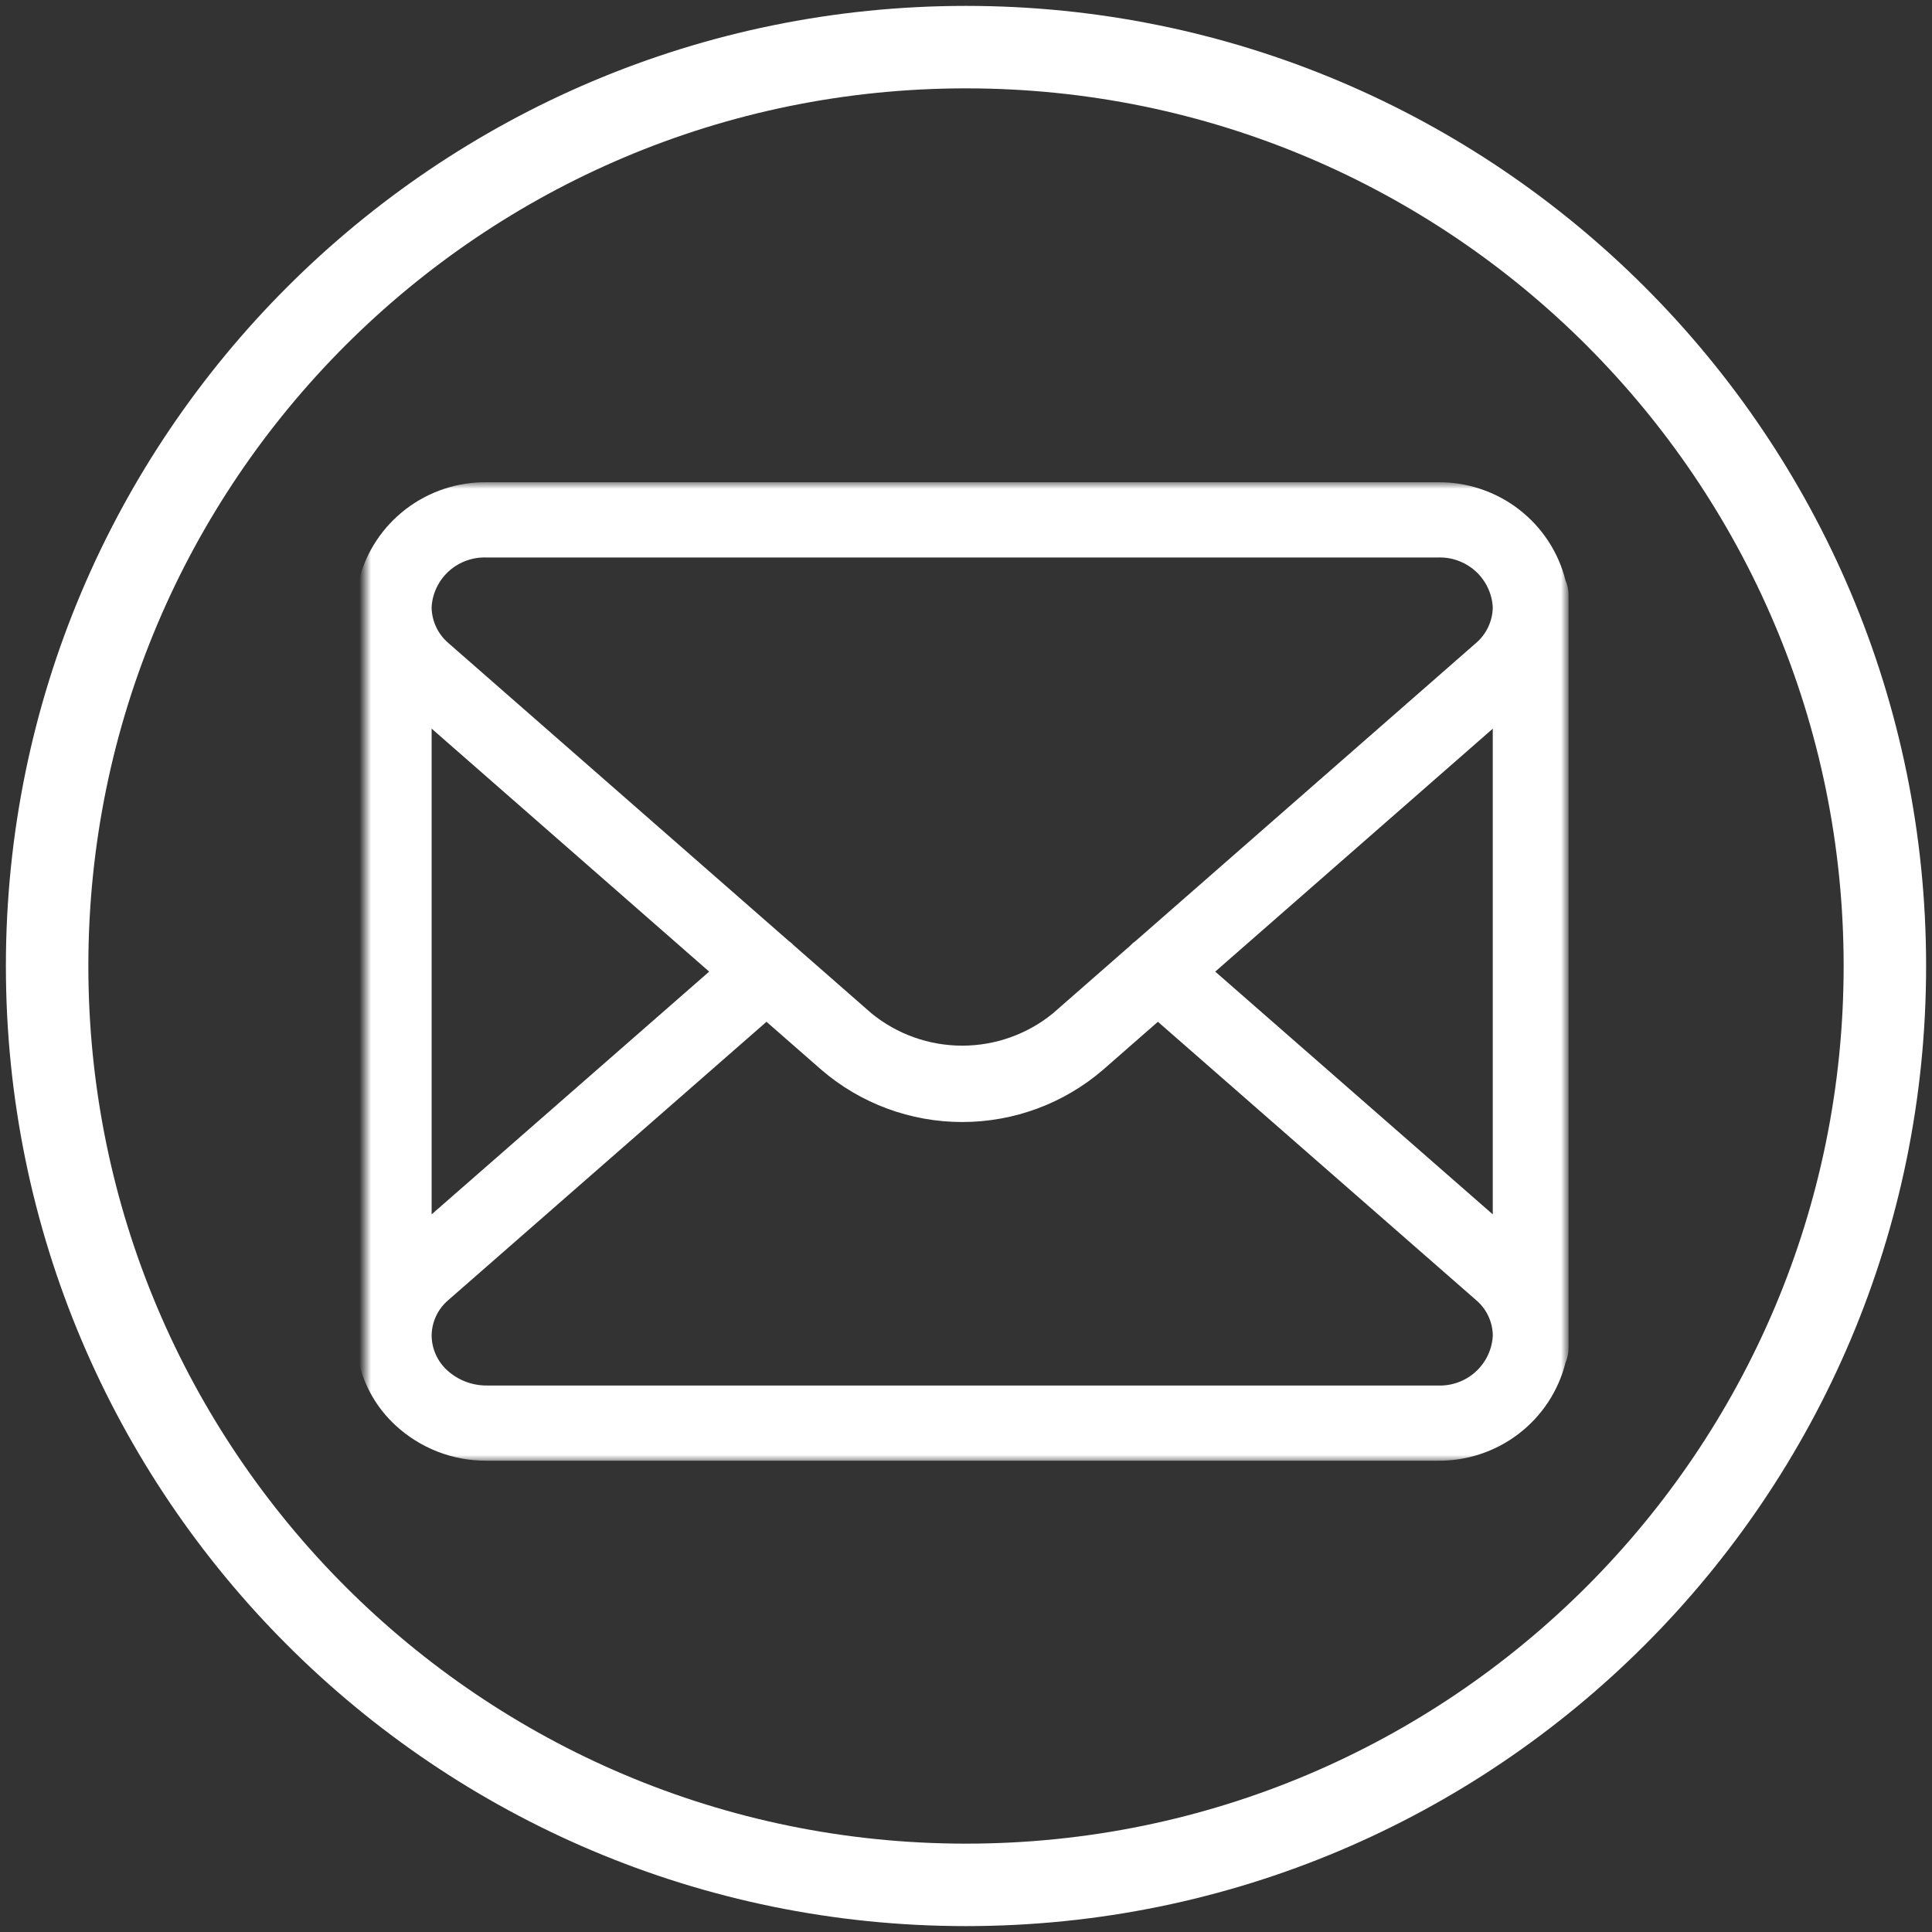
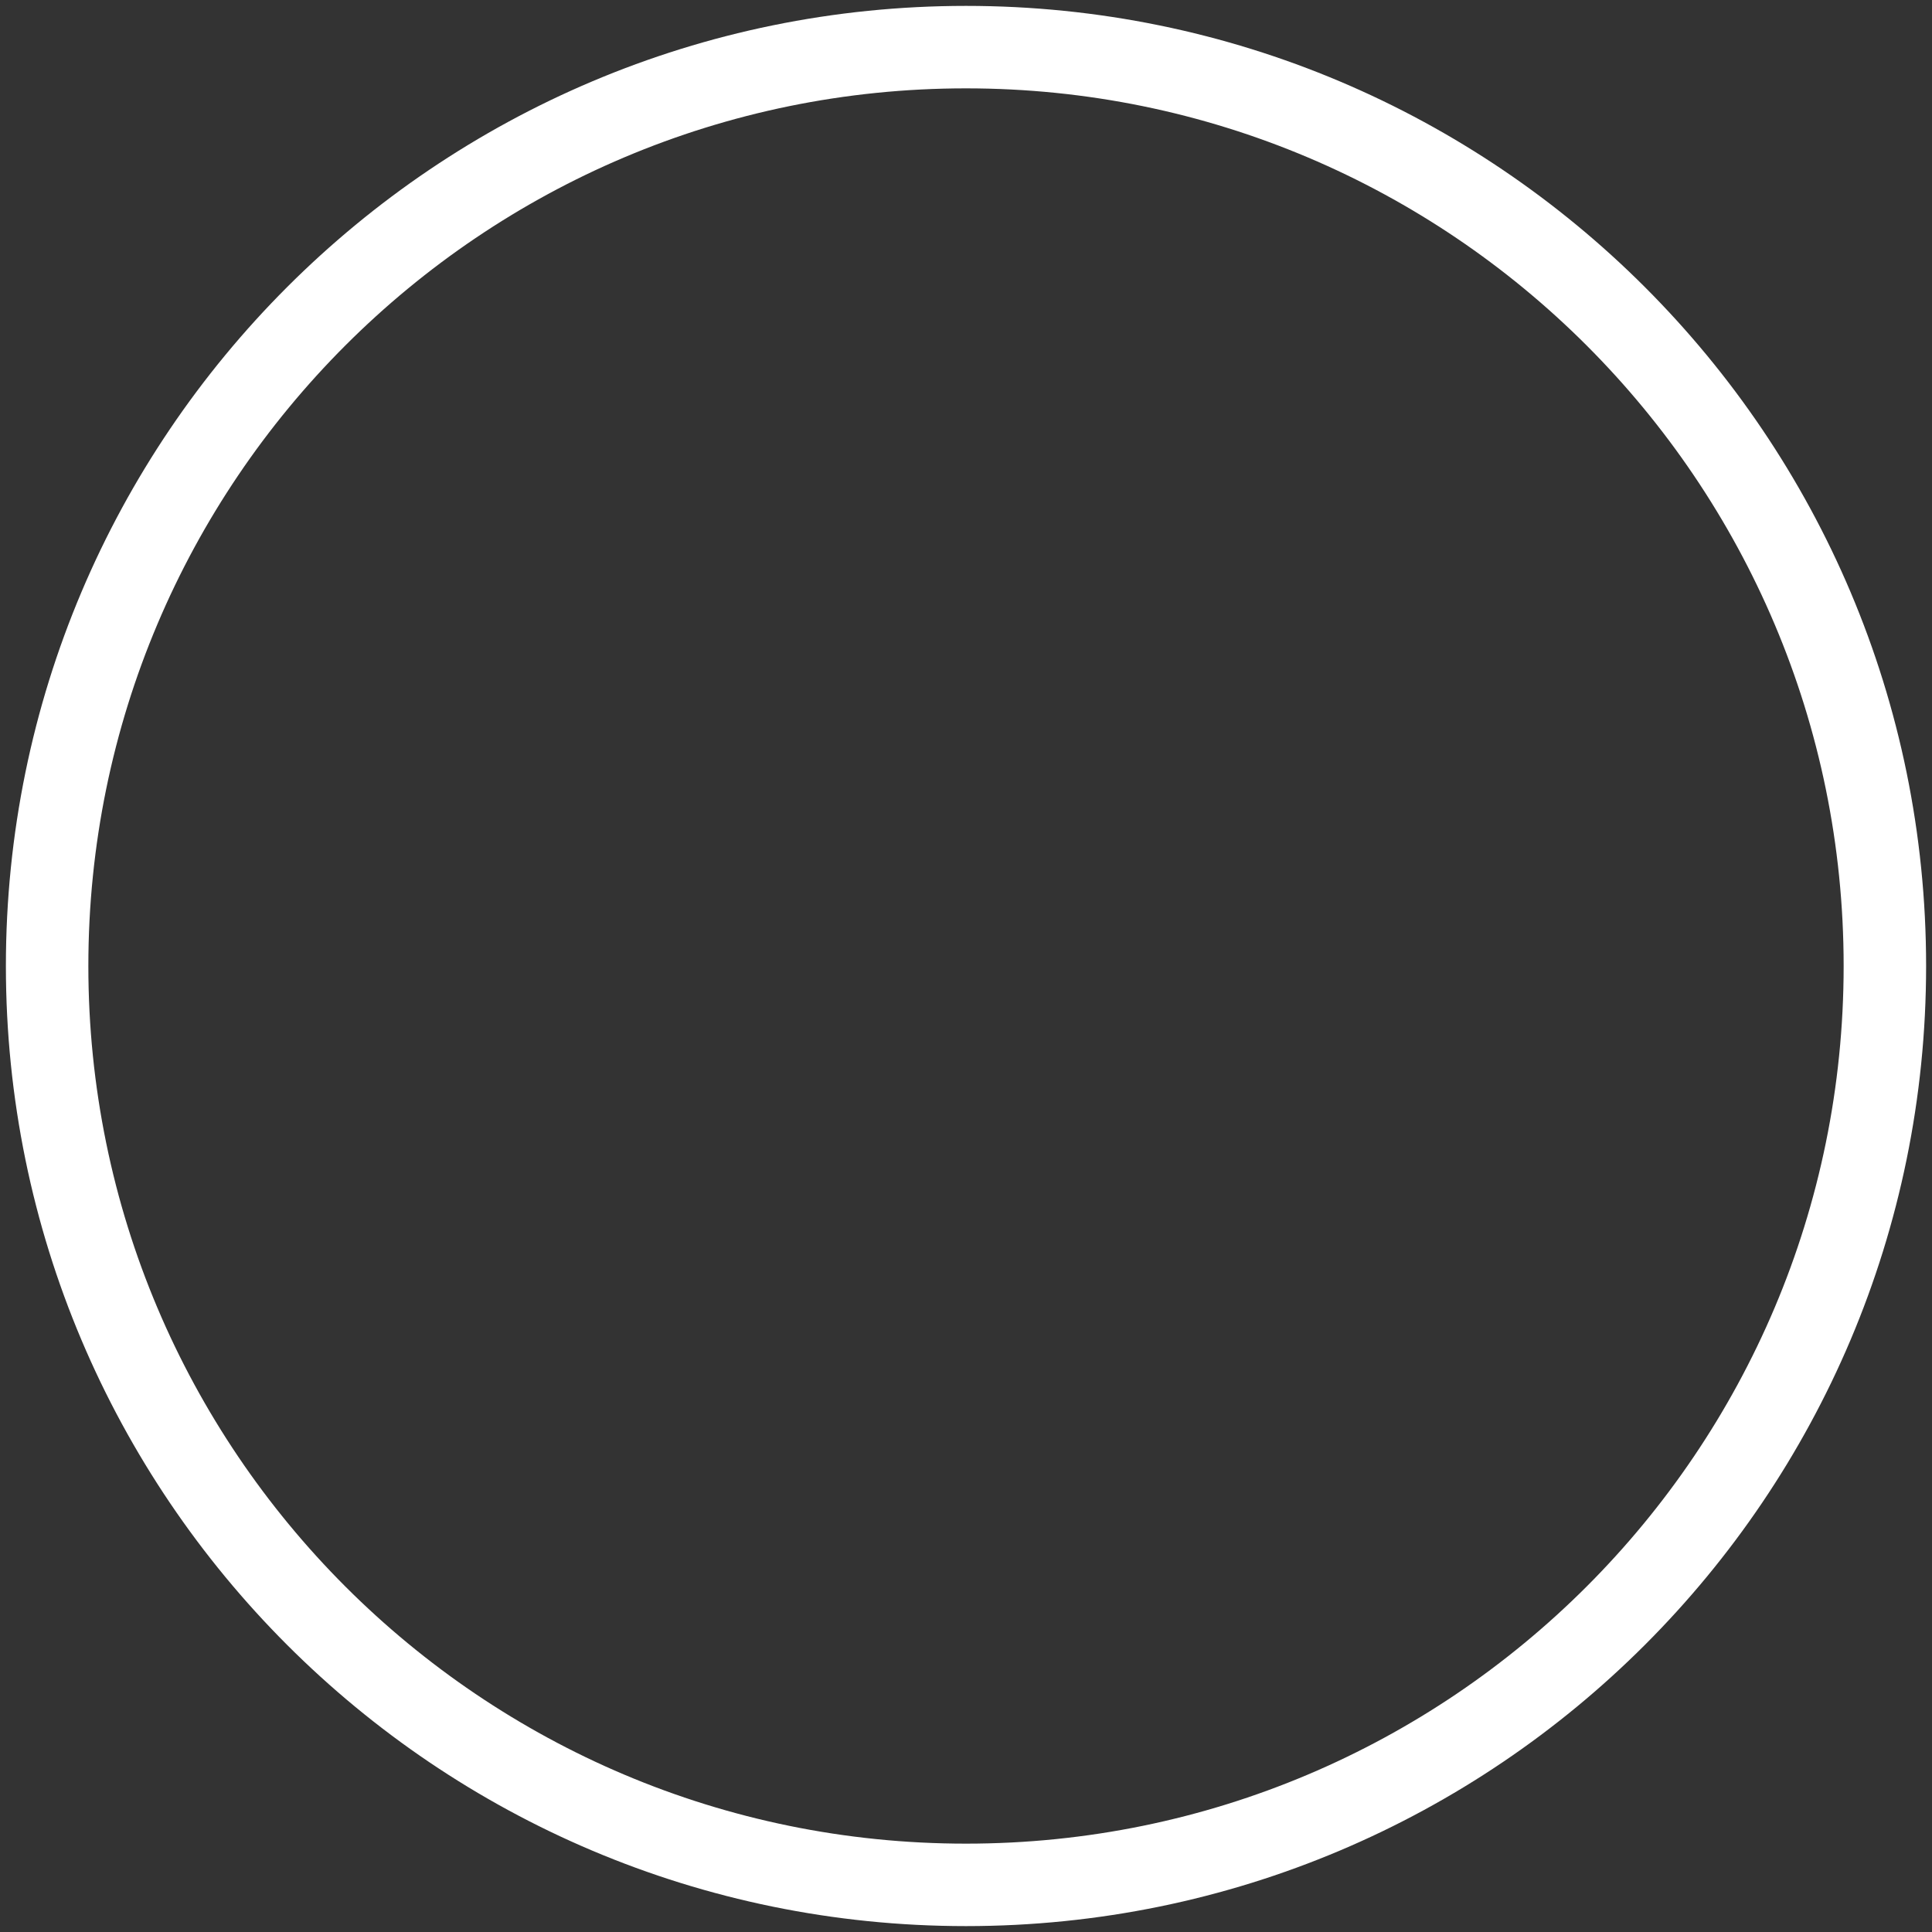
<svg xmlns="http://www.w3.org/2000/svg" width="164" height="164" viewBox="0 0 164 164" fill="none">
  <rect x="0" y="0" width="164" height="164" fill="#333333" stroke="none" />
  <path d="M82 160C125.078 160 160 125.078 160 82C160 38.922 125.078 4 82 4C38.922 4 4 38.922 4 82C4 125.078 38.922 160 82 160Z" stroke="white" stroke-width="7" />
  <mask id="mask0_4_495" style="mask-type:luminance" maskUnits="userSpaceOnUse" x="31" y="41" width="102" height="83">
-     <path d="M132.998 41H31V124H132.998V41Z" fill="white" />
-   </mask>
+     </mask>
  <g mask="url(#mask0_4_495)">
    <path d="M122.018 123.995H41.337C38.431 124.017 35.63 122.923 33.518 120.94C31.998 119.519 30.936 117.684 30.464 115.664C30.293 115.268 30.205 114.842 30.206 114.411V50.519C30.205 50.083 30.295 49.651 30.47 49.251C31.074 46.853 32.476 44.727 34.448 43.218C36.42 41.709 38.847 40.904 41.337 40.935H122.018C124.508 40.904 126.935 41.709 128.907 43.218C130.879 44.727 132.281 46.853 132.885 49.251C133.06 49.651 133.15 50.083 133.149 50.519V114.411C133.15 114.843 133.062 115.271 132.891 115.668C132.288 118.07 130.887 120.199 128.913 121.71C126.94 123.221 124.51 124.027 122.018 123.995ZM36.64 113.389C36.647 113.941 36.768 114.486 36.995 114.989C37.222 115.493 37.55 115.945 37.959 116.319C38.879 117.159 40.086 117.621 41.336 117.61H122.018C123.203 117.664 124.361 117.251 125.242 116.462C126.122 115.672 126.652 114.569 126.718 113.393C126.716 112.816 126.587 112.246 126.342 111.722C126.097 111.198 125.741 110.734 125.298 110.359L98.29 86.735L93.631 90.812C90.314 93.67 86.069 95.244 81.677 95.244C77.286 95.244 73.041 93.67 69.724 90.812L65.065 86.735L38.06 110.355C37.617 110.73 37.261 111.194 37.016 111.718C36.77 112.242 36.642 112.812 36.64 113.389ZM36.64 61.85V103.082L60.199 82.477L36.64 61.85ZM103.156 82.477L126.715 103.082V61.855L103.156 82.477ZM67.44 80.297L73.977 86.02C76.146 87.793 78.868 88.762 81.677 88.762C84.486 88.762 87.208 87.793 89.377 86.02L95.915 80.297C96.066 80.135 96.234 79.988 96.415 79.86L125.292 54.584C125.732 54.208 126.086 53.743 126.331 53.22C126.577 52.698 126.707 52.13 126.715 51.553C126.652 50.375 126.123 49.269 125.243 48.477C124.362 47.685 123.202 47.271 122.015 47.325H41.337C40.15 47.271 38.99 47.685 38.109 48.477C37.229 49.269 36.7 50.375 36.637 51.553C36.645 52.13 36.775 52.698 37.021 53.22C37.266 53.743 37.62 54.208 38.06 54.584L66.94 79.863C67.121 79.991 67.289 80.137 67.44 80.3" fill="white" />
  </g>
</svg>